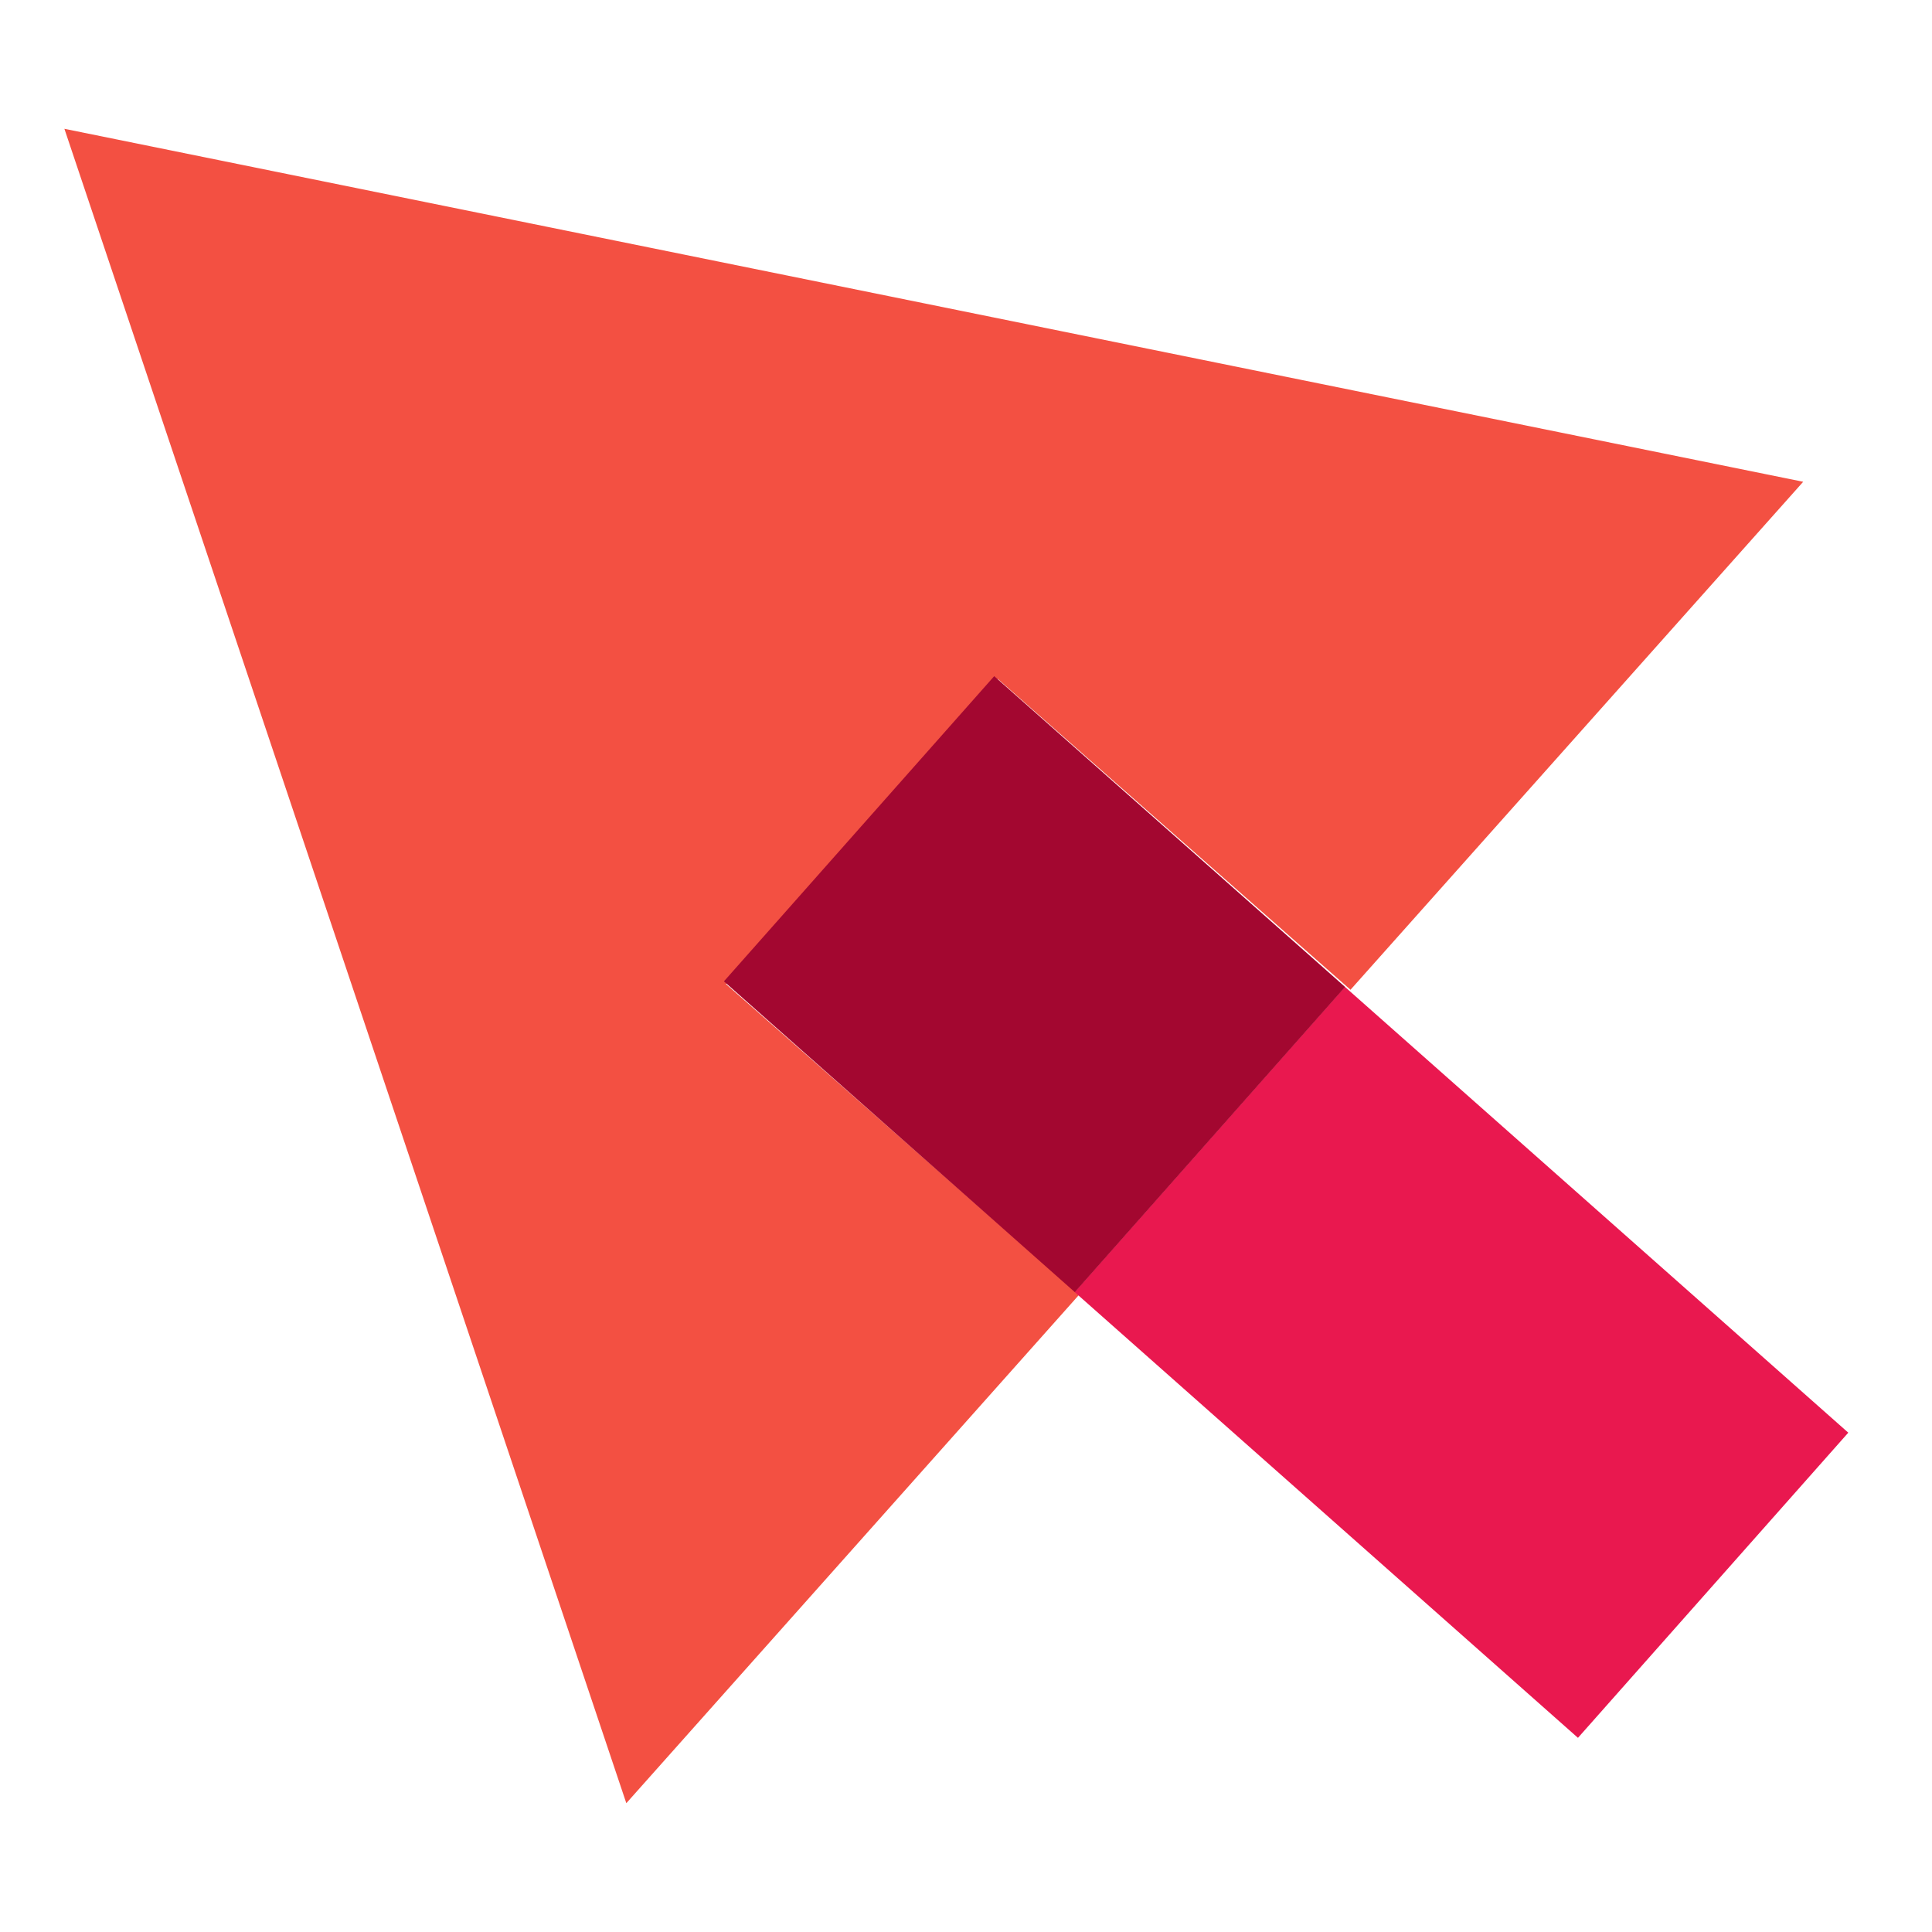
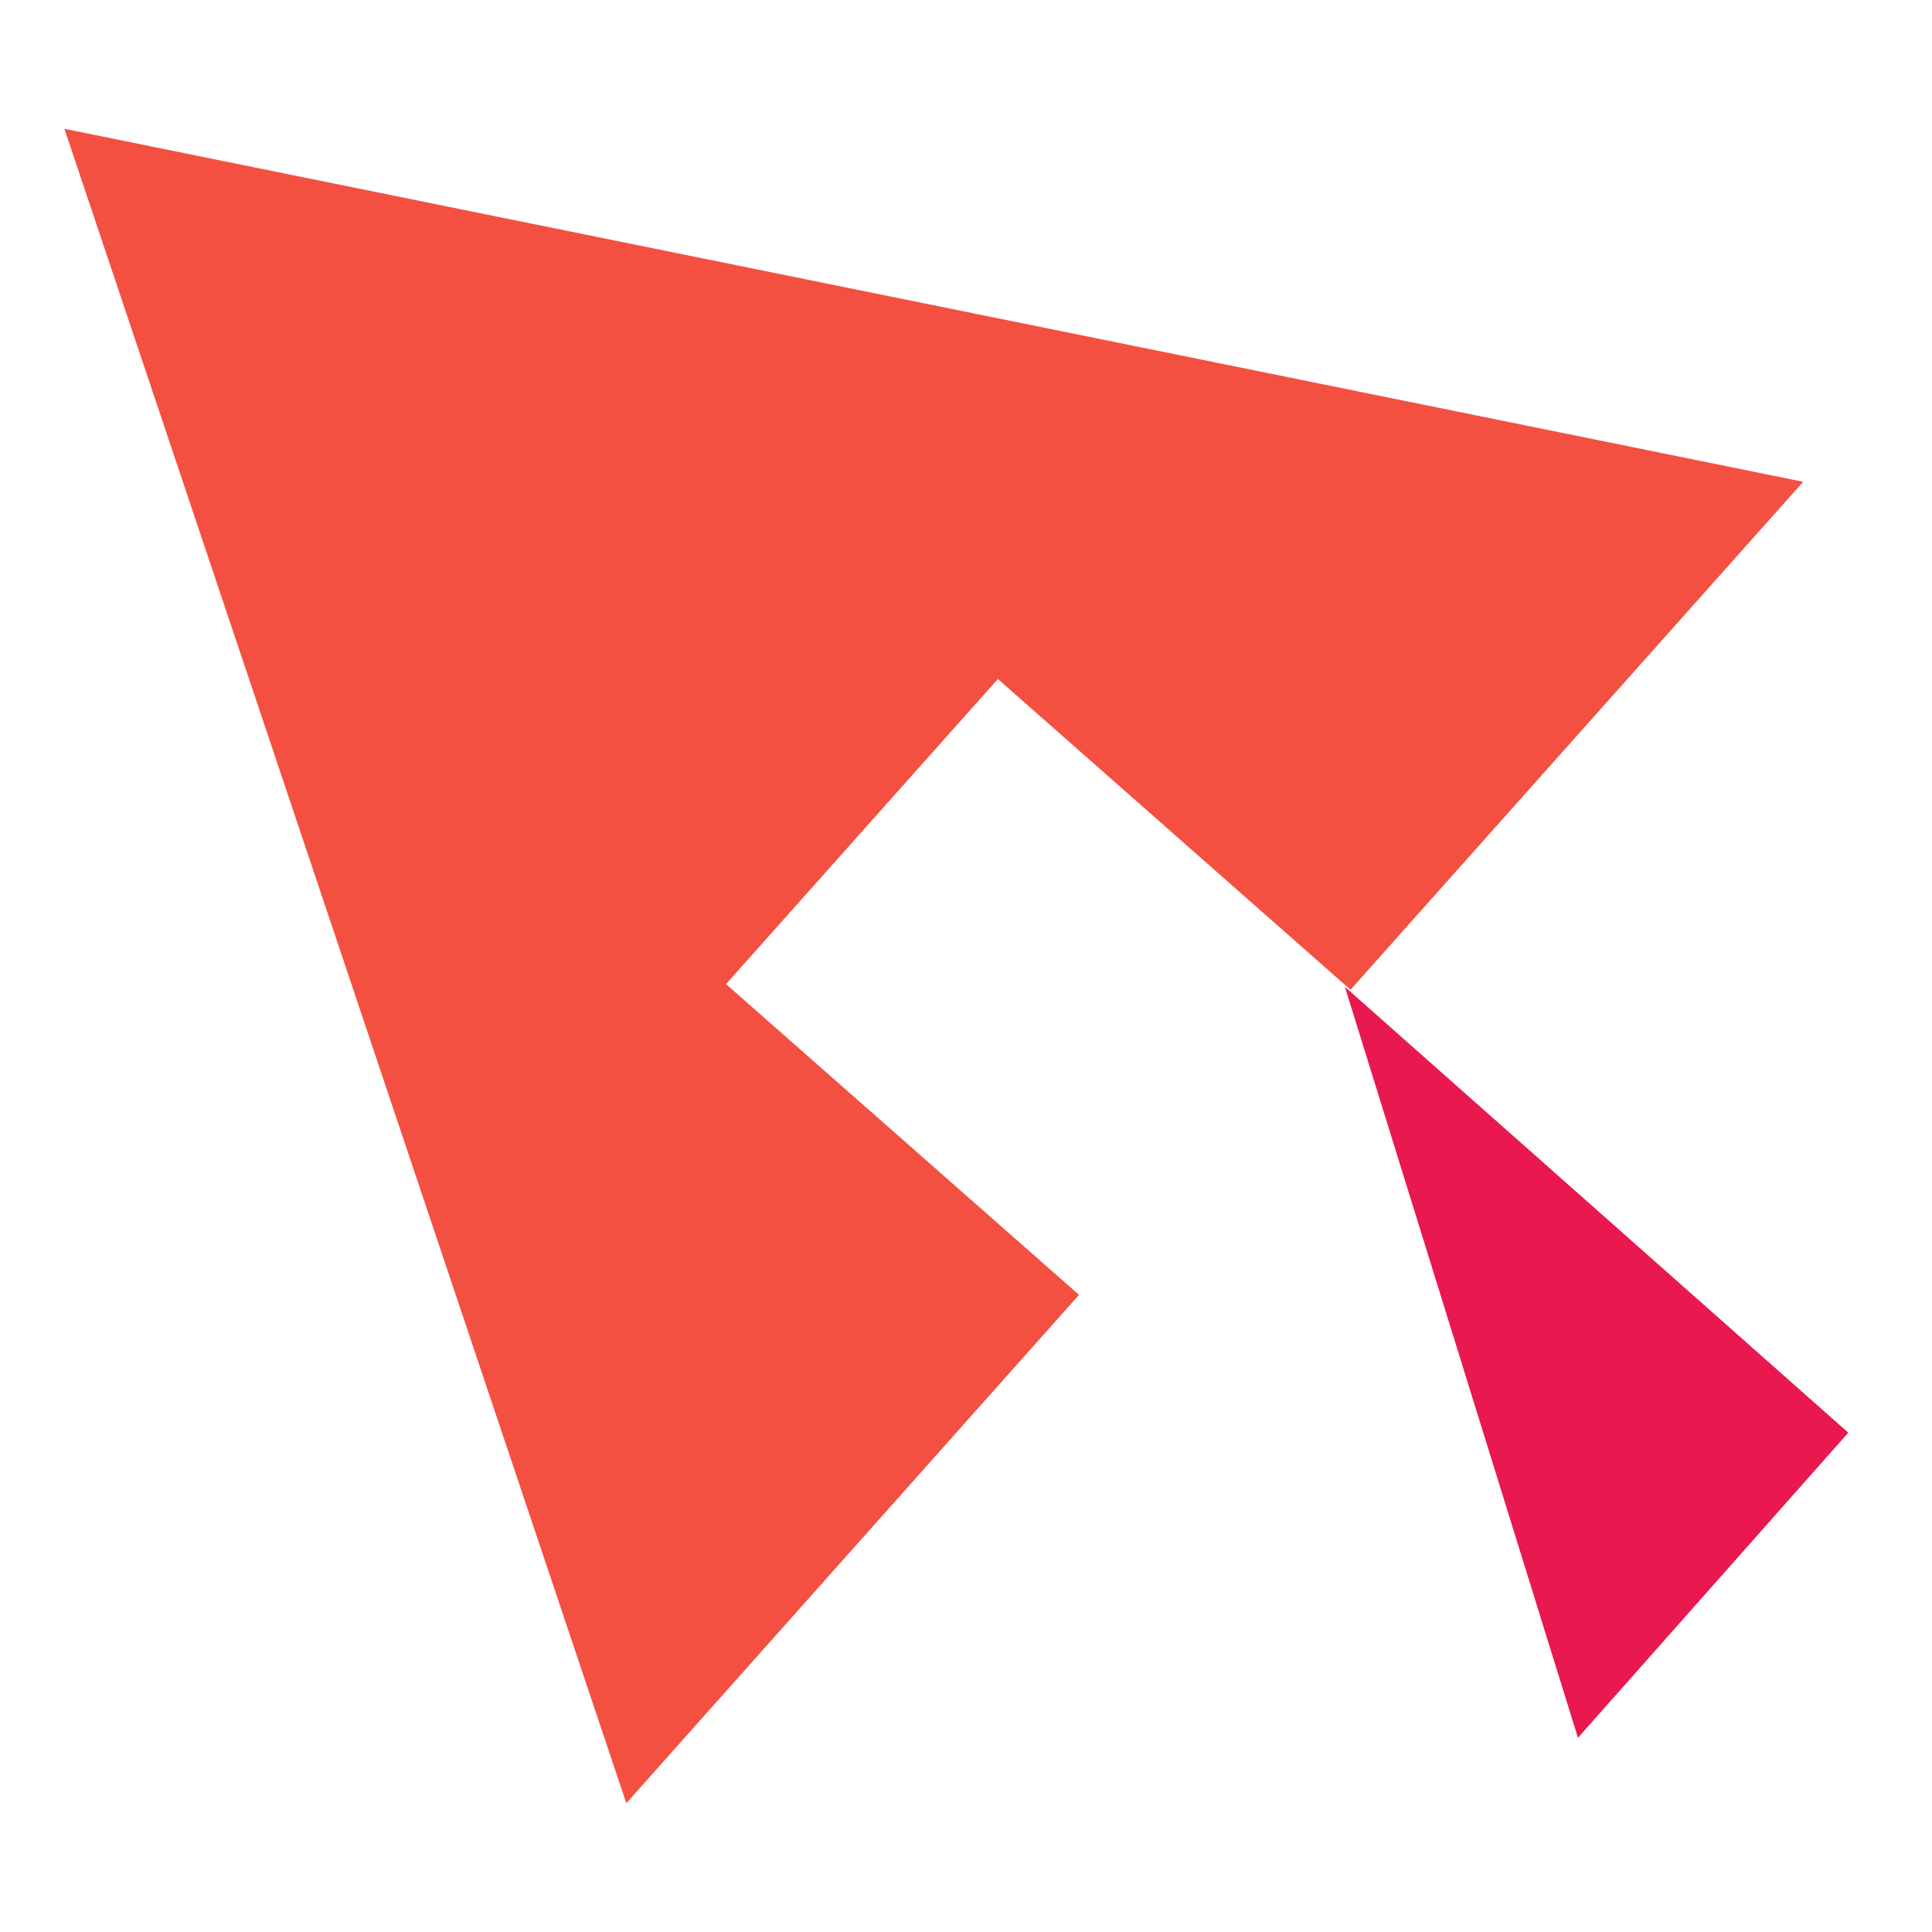
<svg xmlns="http://www.w3.org/2000/svg" width="60" height="60" viewBox="0 0 60 60" fill="none">
  <path d="M30.99 21.087L41.941 30.738L56 14.962L2 4L19.451 56L33.51 40.213L22.547 30.562L30.99 21.087Z" fill="#F35042" />
-   <path d="M41.767 30.648L33.373 40.125L49.005 53.97L57.4 44.493L41.767 30.648Z" fill="#E9184F" />
-   <path d="M30.876 20.999L22.482 30.477L33.38 40.129L41.774 30.651L30.876 20.999Z" fill="#A30730" />
+   <path d="M41.767 30.648L49.005 53.97L57.4 44.493L41.767 30.648Z" fill="#E9184F" />
</svg>